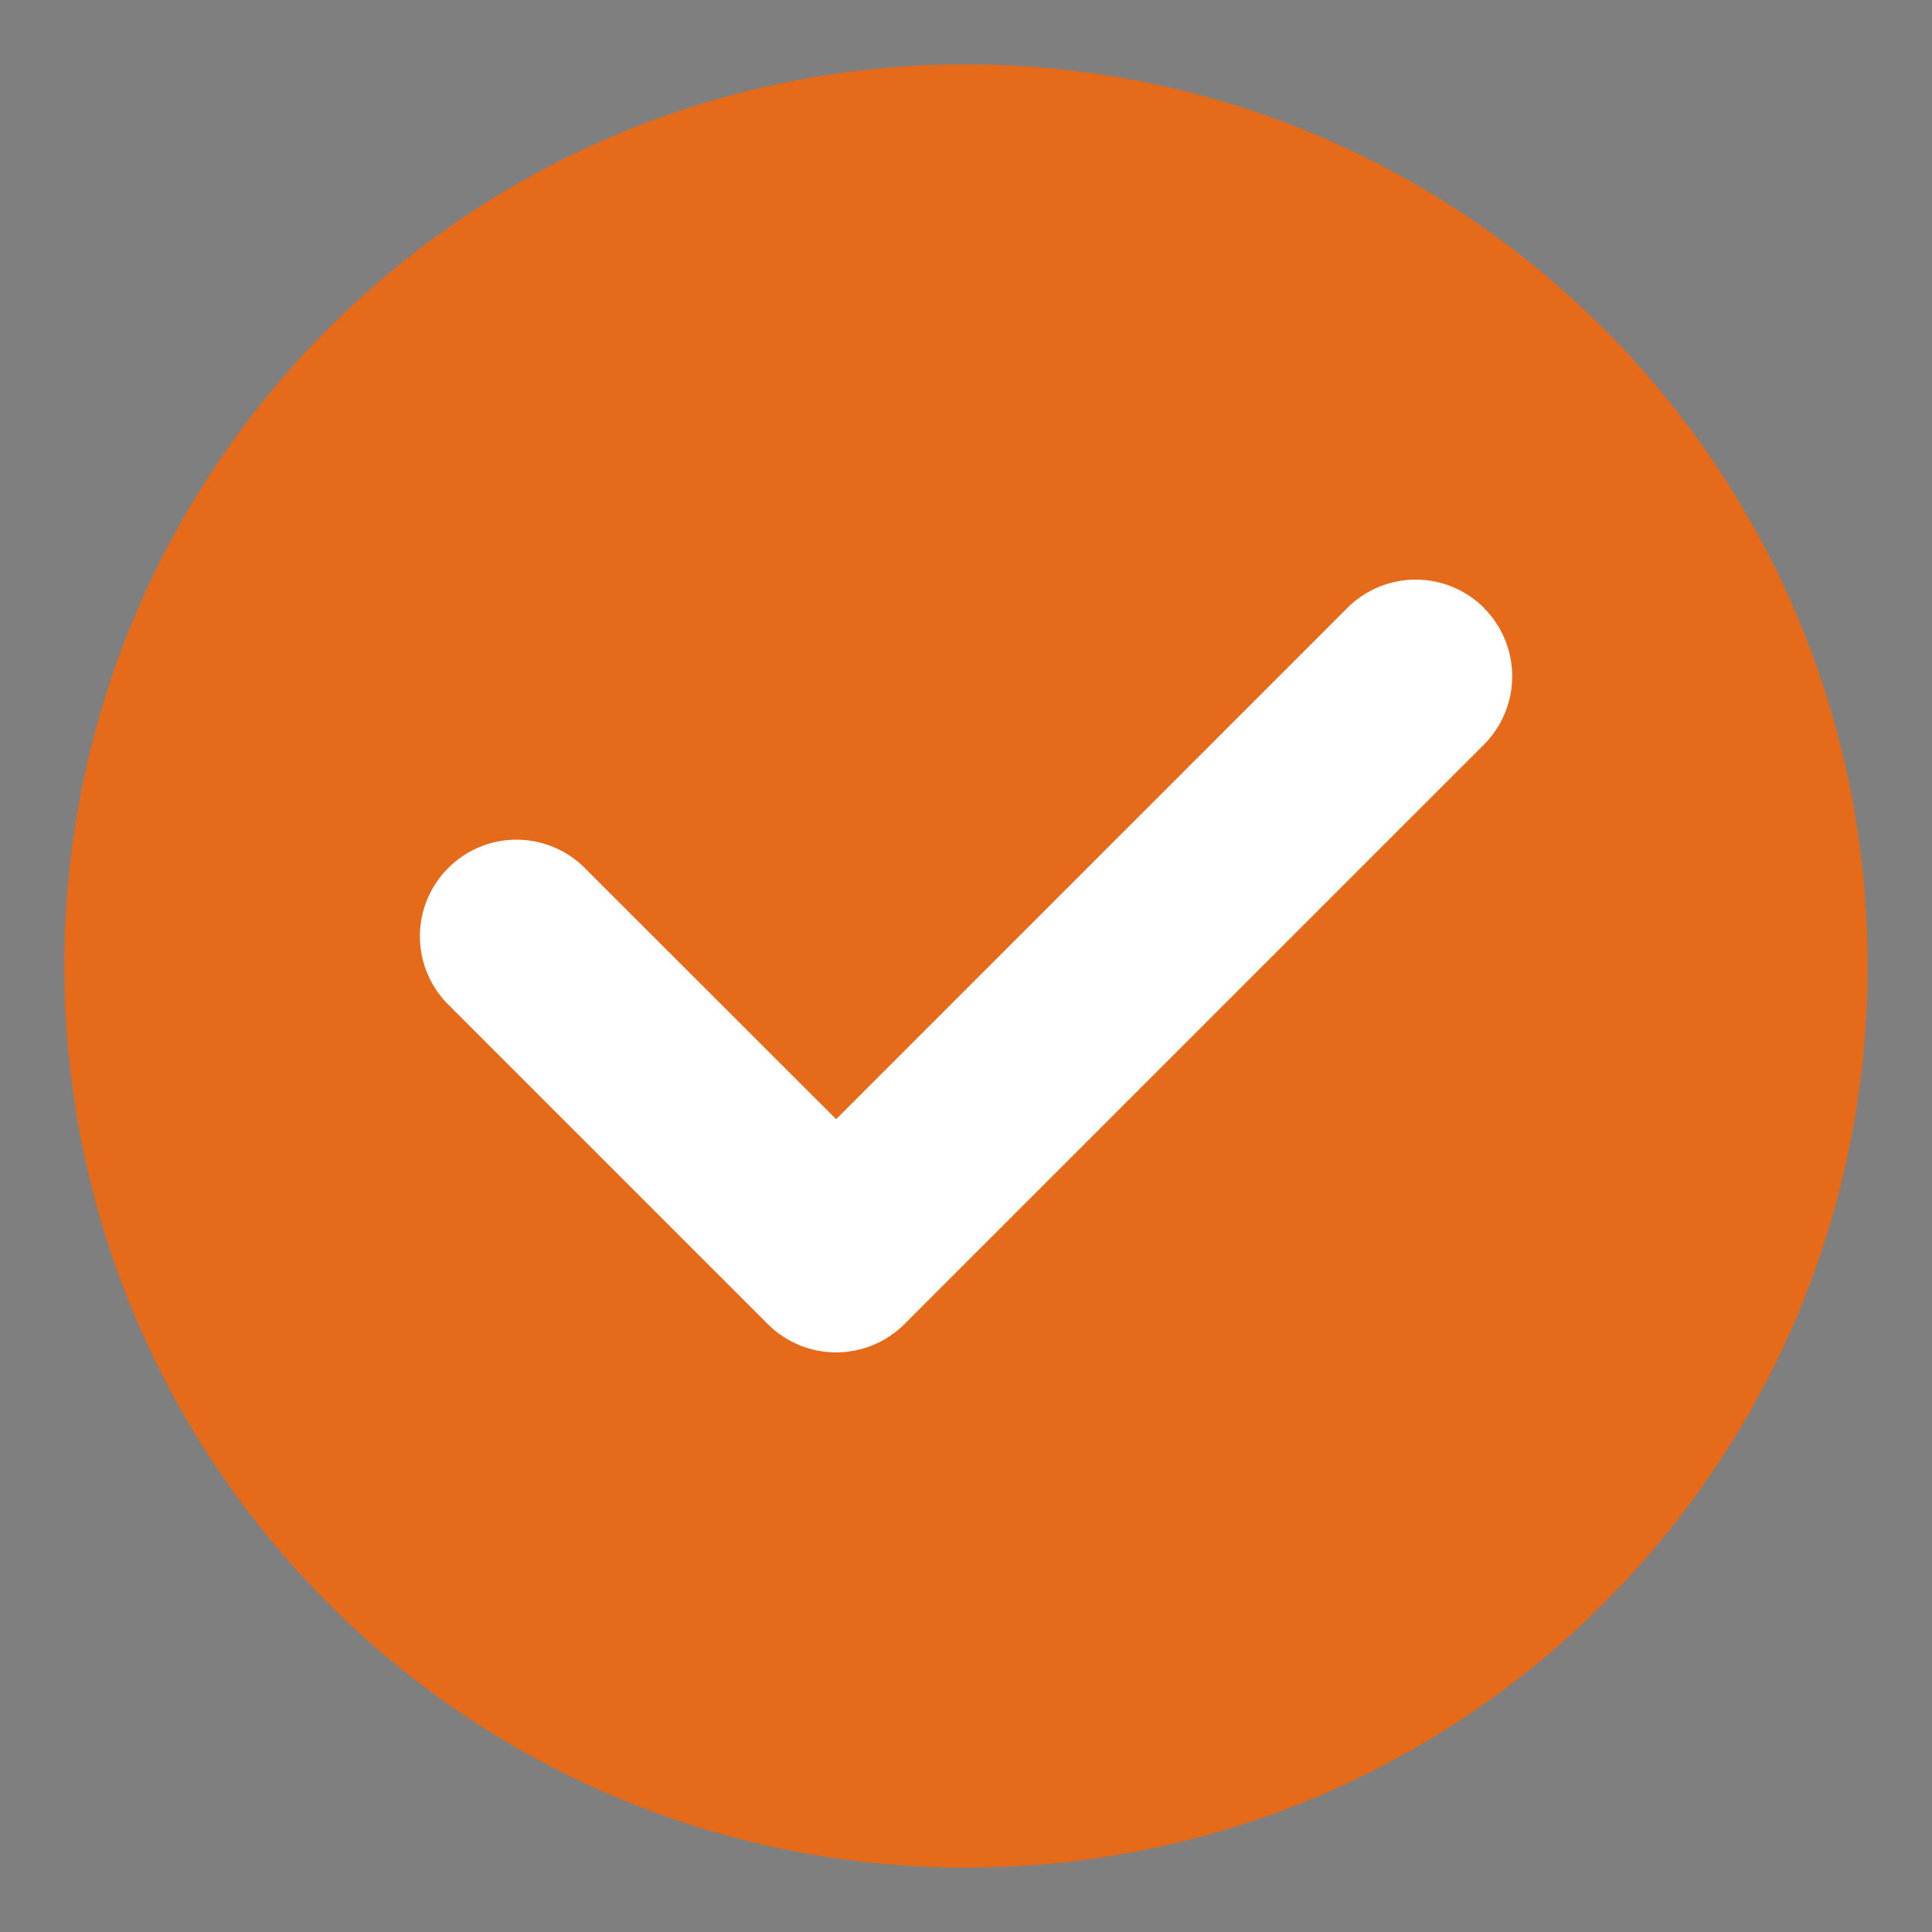
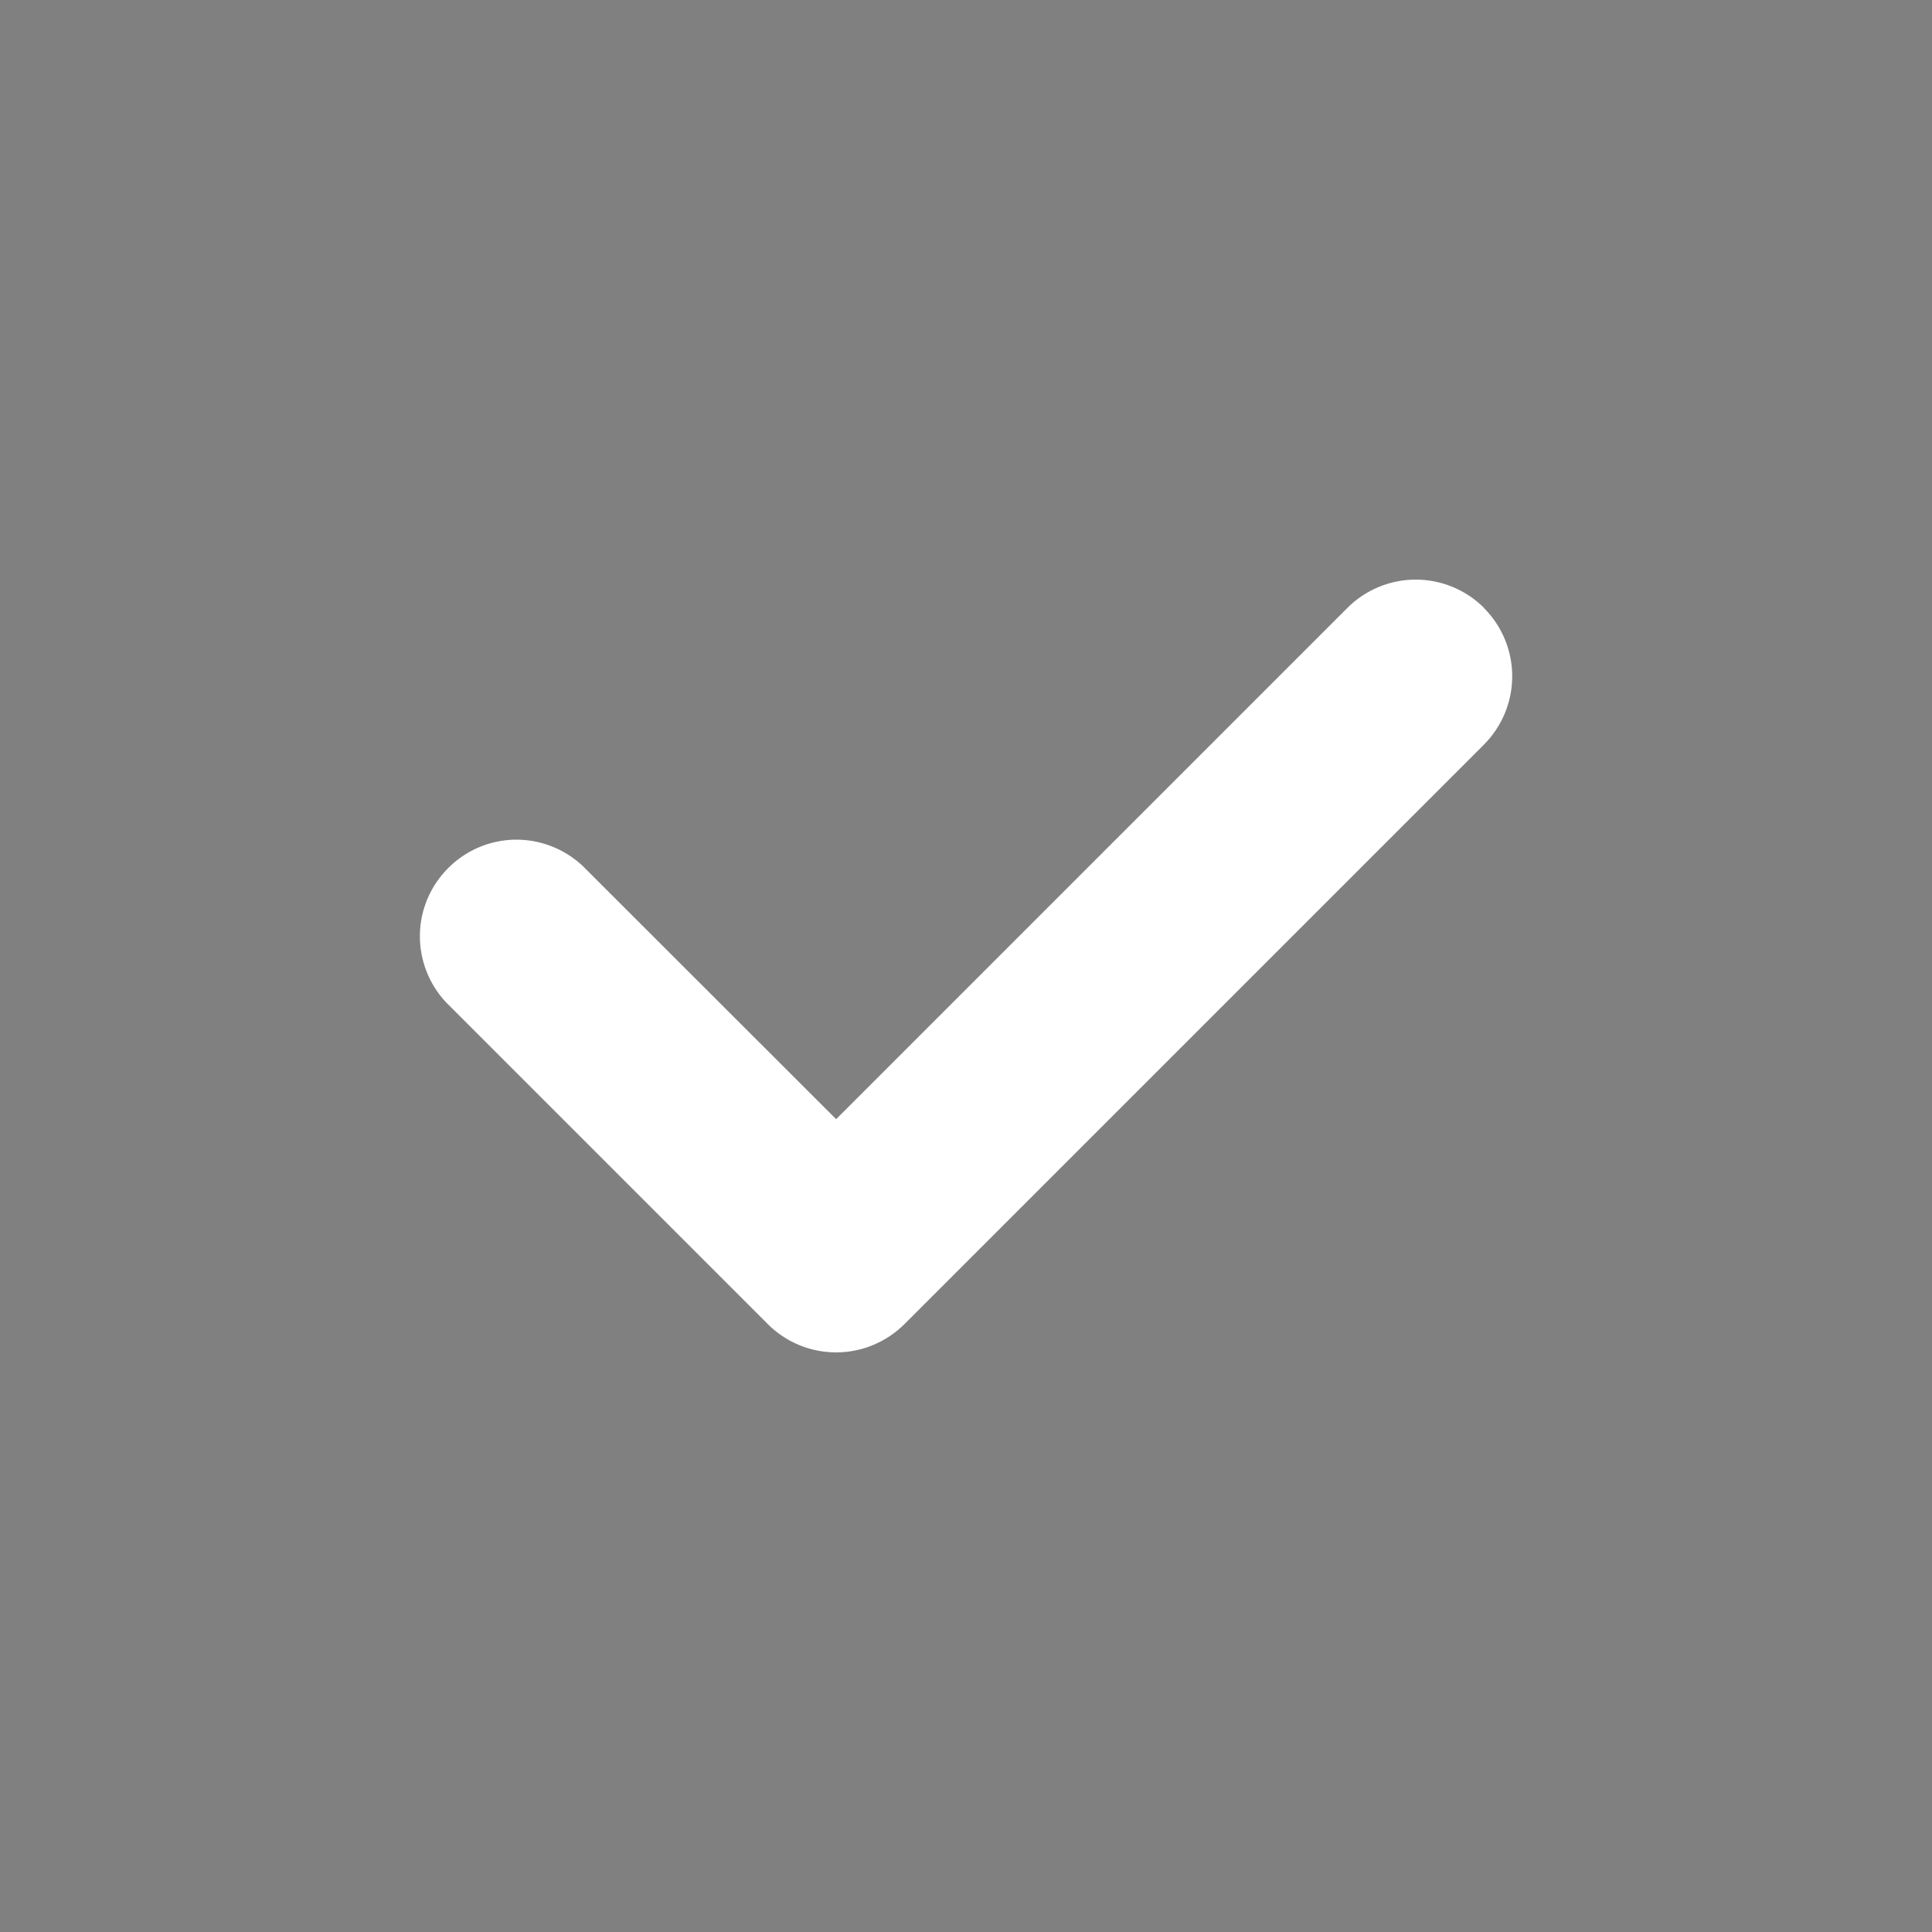
<svg xmlns="http://www.w3.org/2000/svg" width="18" height="18" viewBox="0 0 18 18" fill="none">
  <rect x="0" y="0" width="18" height="18" fill="#808080" stroke="none" />
  <g id="æ­£ç¡® 3" clip-path="url(#clip0_637_4449)">
-     <path id="Vector" opacity="0.01" d="M0 0H18V18H0V0Z" fill="#202425" />
-     <path id="Union" fill-rule="evenodd" clip-rule="evenodd" d="M9 0.6C4.36 0.6 0.6 4.361 0.6 9C0.6 13.639 4.36 17.4 9 17.4C13.639 17.4 17.4 13.639 17.4 9C17.4 4.361 13.639 0.6 9 0.6Z" fill="#FF6600" fill-opacity="0.8" />
    <path id="Vector_2" d="M13.826 5.665C13.994 5.833 14.089 6.062 14.089 6.301C14.089 6.539 13.994 6.768 13.826 6.937L8.426 12.337C8.257 12.505 8.028 12.6 7.79 12.6C7.551 12.6 7.322 12.505 7.154 12.337L4.154 9.337C3.995 9.166 3.908 8.94 3.912 8.707C3.916 8.474 4.011 8.252 4.176 8.087C4.341 7.922 4.563 7.827 4.796 7.823C5.029 7.819 5.255 7.906 5.426 8.065L7.79 10.427L12.554 5.663C12.722 5.495 12.951 5.4 13.19 5.4C13.428 5.4 13.657 5.495 13.826 5.663V5.665Z" fill="white" />
  </g>
  <defs>
    <clipPath id="clip0_637_4449">
      <rect width="18" height="18" fill="white" />
    </clipPath>
  </defs>
</svg>